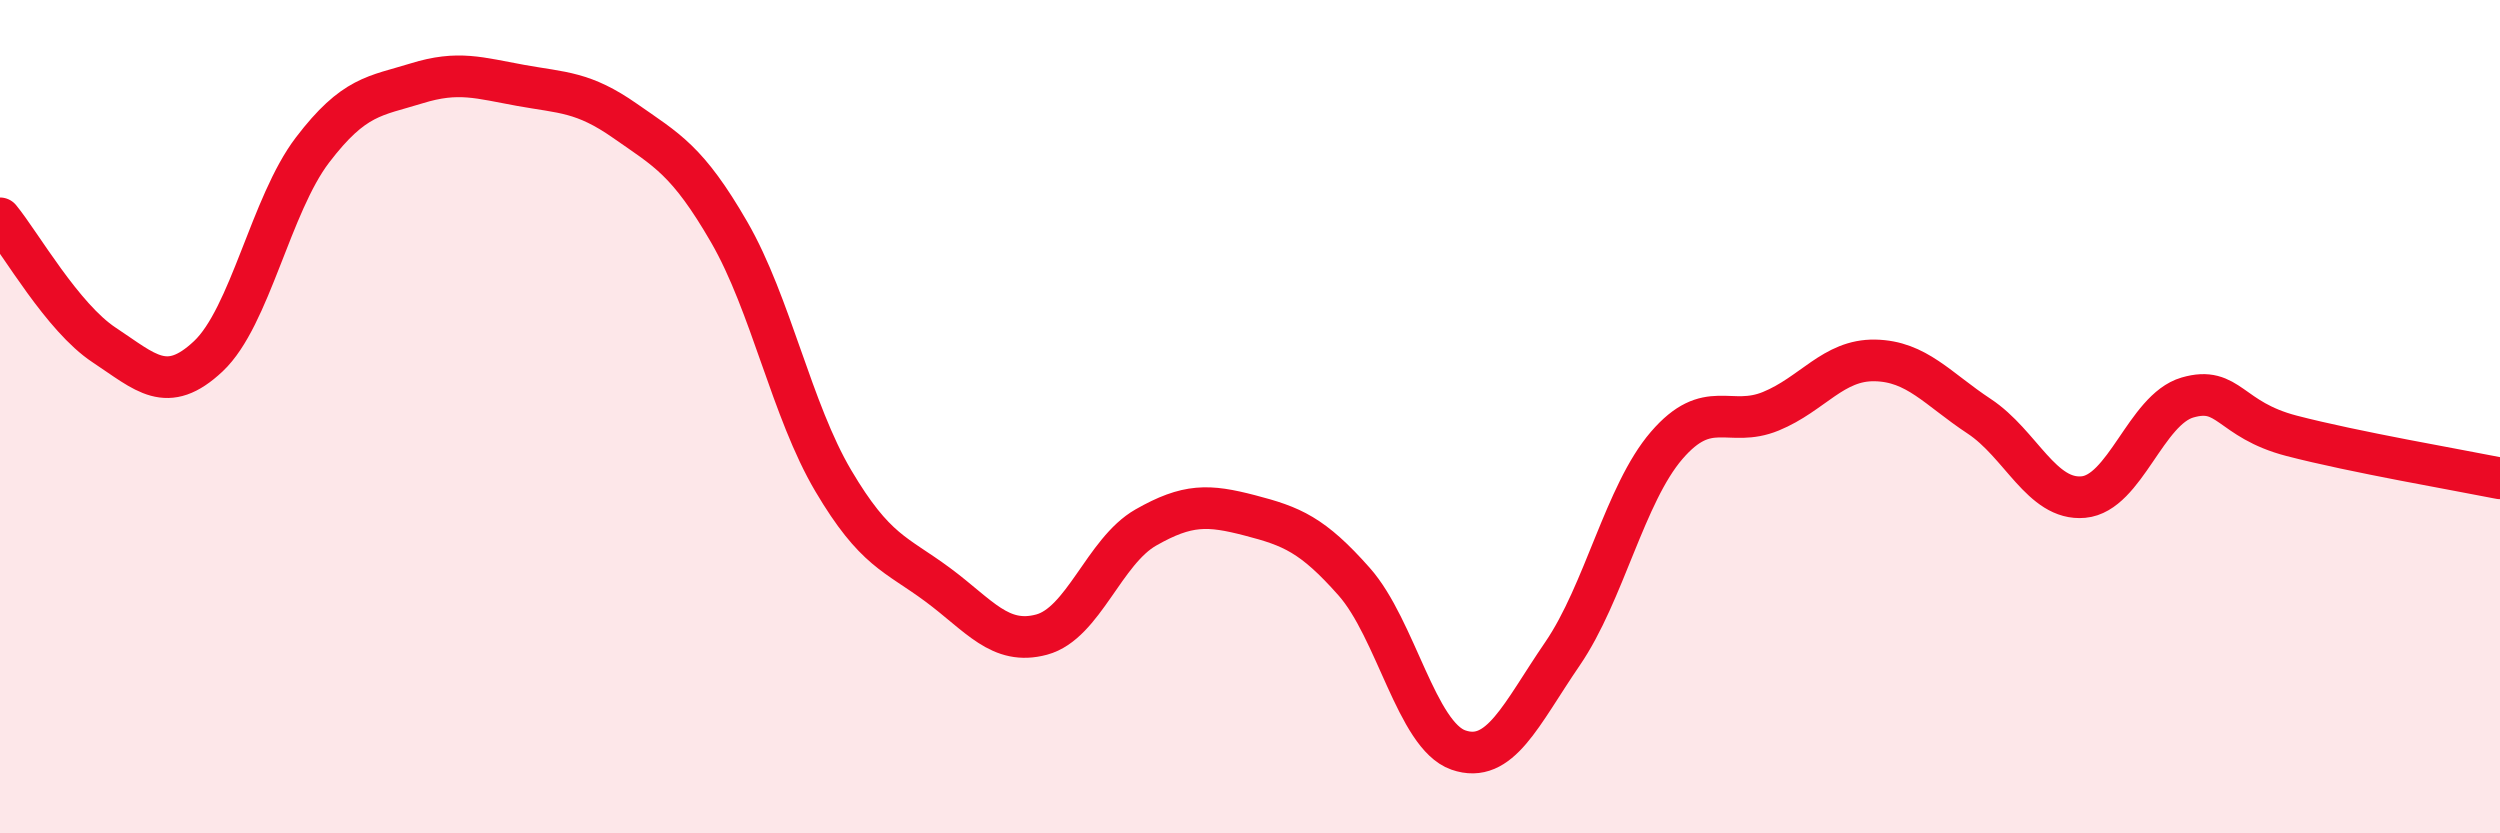
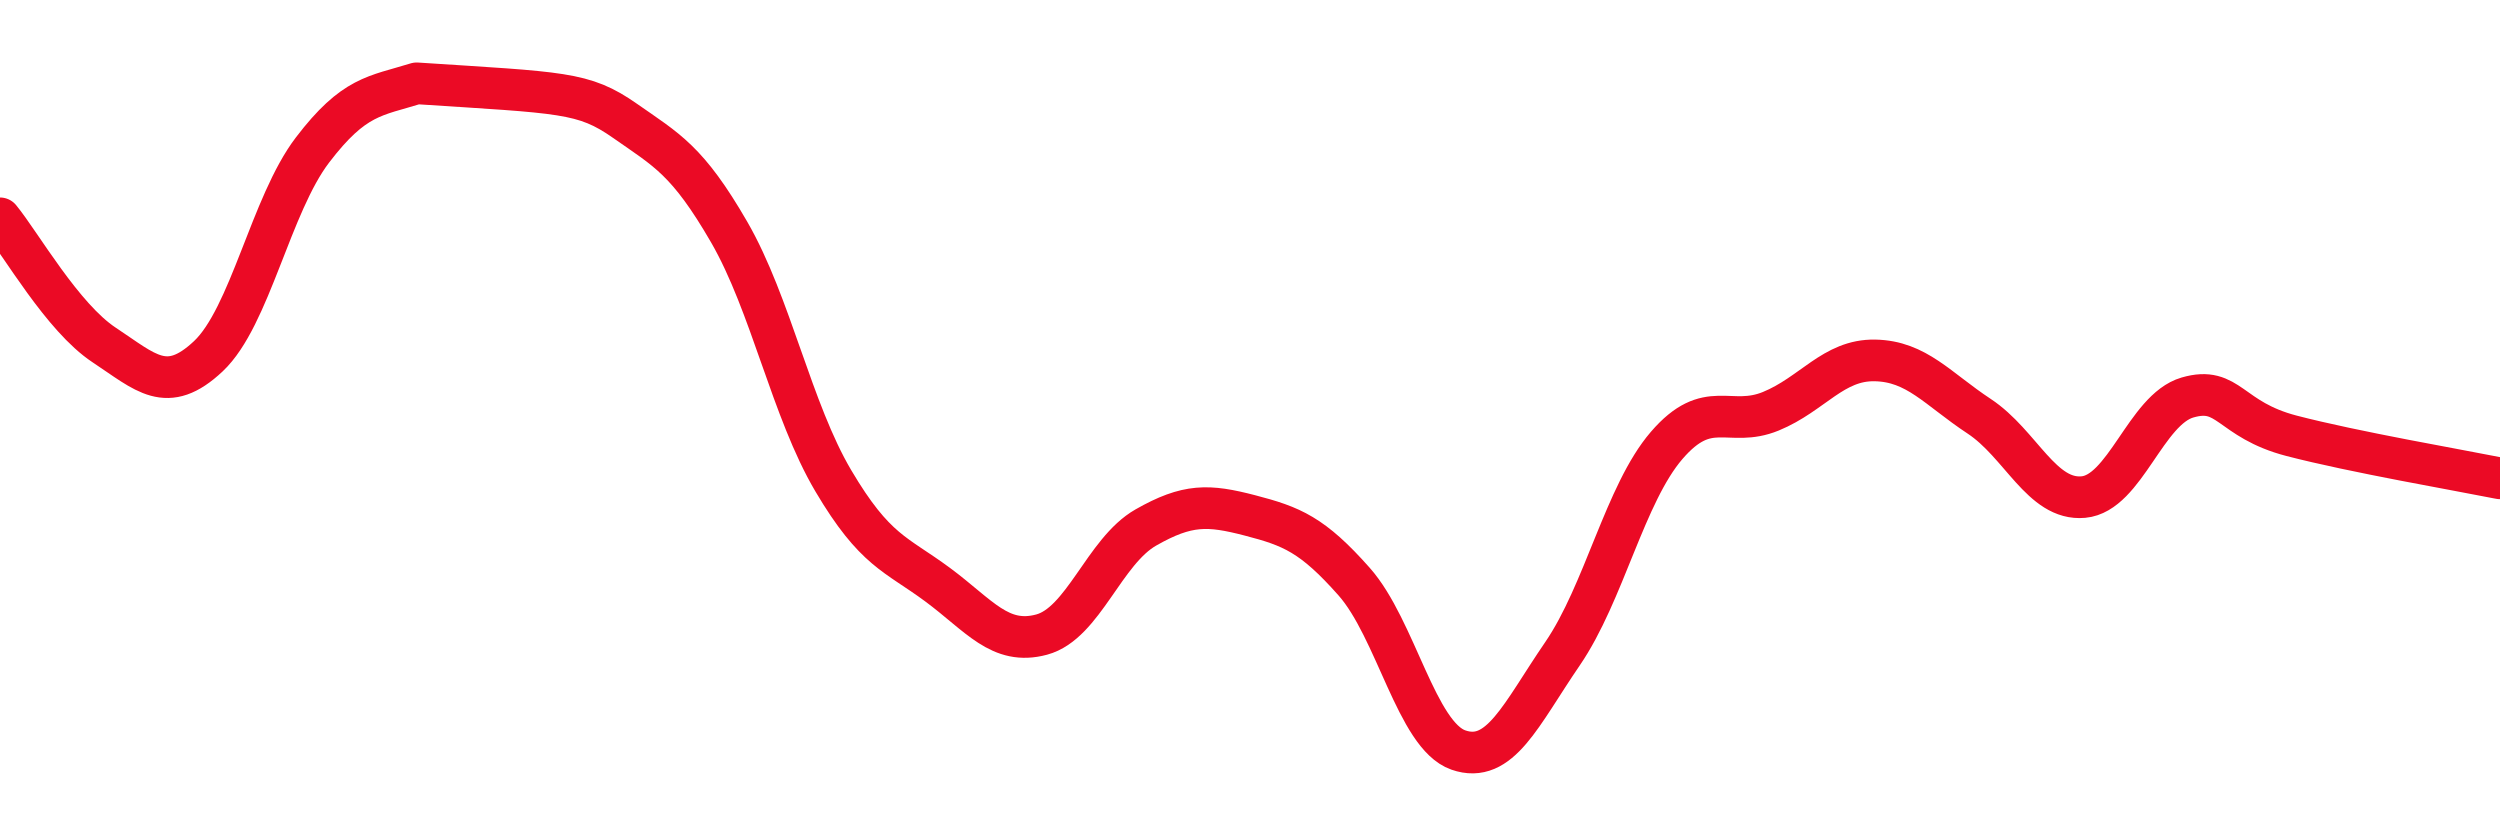
<svg xmlns="http://www.w3.org/2000/svg" width="60" height="20" viewBox="0 0 60 20">
-   <path d="M 0,5.24 C 0.5,5.85 1.5,7.62 2.5,8.28 C 3.5,8.94 4,9.49 5,8.55 C 6,7.61 6.5,4.91 7.5,3.6 C 8.5,2.29 9,2.31 10,2 C 11,1.69 11.5,1.87 12.5,2.05 C 13.5,2.23 14,2.2 15,2.9 C 16,3.6 16.5,3.84 17.5,5.57 C 18.5,7.3 19,9.85 20,11.54 C 21,13.23 21.5,13.29 22.5,14.03 C 23.5,14.77 24,15.5 25,15.23 C 26,14.96 26.5,13.23 27.5,12.66 C 28.5,12.09 29,12.11 30,12.37 C 31,12.63 31.5,12.83 32.5,13.96 C 33.5,15.09 34,17.65 35,18 C 36,18.35 36.5,17.15 37.5,15.69 C 38.5,14.23 39,11.85 40,10.69 C 41,9.53 41.5,10.28 42.5,9.87 C 43.5,9.46 44,8.63 45,8.65 C 46,8.67 46.5,9.33 47.5,9.99 C 48.5,10.65 49,12.02 50,11.93 C 51,11.84 51.5,9.83 52.5,9.54 C 53.5,9.25 53.5,10.07 55,10.46 C 56.5,10.85 59,11.28 60,11.48L60 20L0 20Z" fill="#EB0A25" opacity="0.1" stroke-linecap="round" stroke-linejoin="round" />
-   <path d="M 0,5.24 C 0.5,5.85 1.5,7.62 2.5,8.28 C 3.5,8.94 4,9.49 5,8.55 C 6,7.61 6.5,4.91 7.5,3.6 C 8.5,2.29 9,2.31 10,2 C 11,1.69 11.5,1.87 12.5,2.05 C 13.5,2.23 14,2.2 15,2.9 C 16,3.6 16.5,3.84 17.5,5.57 C 18.5,7.3 19,9.85 20,11.54 C 21,13.23 21.5,13.29 22.5,14.03 C 23.5,14.77 24,15.5 25,15.23 C 26,14.96 26.5,13.23 27.5,12.66 C 28.5,12.09 29,12.11 30,12.37 C 31,12.63 31.5,12.83 32.5,13.96 C 33.5,15.09 34,17.65 35,18 C 36,18.35 36.5,17.15 37.5,15.69 C 38.5,14.23 39,11.85 40,10.69 C 41,9.53 41.5,10.28 42.5,9.87 C 43.5,9.46 44,8.63 45,8.65 C 46,8.67 46.5,9.33 47.5,9.99 C 48.5,10.65 49,12.02 50,11.93 C 51,11.84 51.5,9.83 52.5,9.54 C 53.5,9.25 53.5,10.07 55,10.46 C 56.5,10.85 59,11.28 60,11.48" stroke="#EB0A25" stroke-width="1" fill="none" stroke-linecap="round" stroke-linejoin="round" />
+   <path d="M 0,5.24 C 0.5,5.85 1.5,7.62 2.5,8.28 C 3.5,8.94 4,9.49 5,8.55 C 6,7.61 6.5,4.91 7.5,3.6 C 8.5,2.29 9,2.31 10,2 C 13.5,2.23 14,2.2 15,2.9 C 16,3.6 16.5,3.84 17.5,5.57 C 18.5,7.3 19,9.85 20,11.54 C 21,13.23 21.5,13.29 22.5,14.03 C 23.5,14.77 24,15.5 25,15.23 C 26,14.96 26.5,13.23 27.5,12.66 C 28.5,12.09 29,12.11 30,12.37 C 31,12.63 31.5,12.83 32.5,13.96 C 33.5,15.09 34,17.65 35,18 C 36,18.35 36.5,17.15 37.5,15.69 C 38.5,14.23 39,11.85 40,10.69 C 41,9.53 41.5,10.28 42.5,9.87 C 43.5,9.46 44,8.63 45,8.65 C 46,8.67 46.5,9.33 47.5,9.99 C 48.5,10.65 49,12.02 50,11.93 C 51,11.84 51.5,9.83 52.5,9.54 C 53.5,9.25 53.5,10.07 55,10.46 C 56.5,10.85 59,11.28 60,11.48" stroke="#EB0A25" stroke-width="1" fill="none" stroke-linecap="round" stroke-linejoin="round" />
</svg>